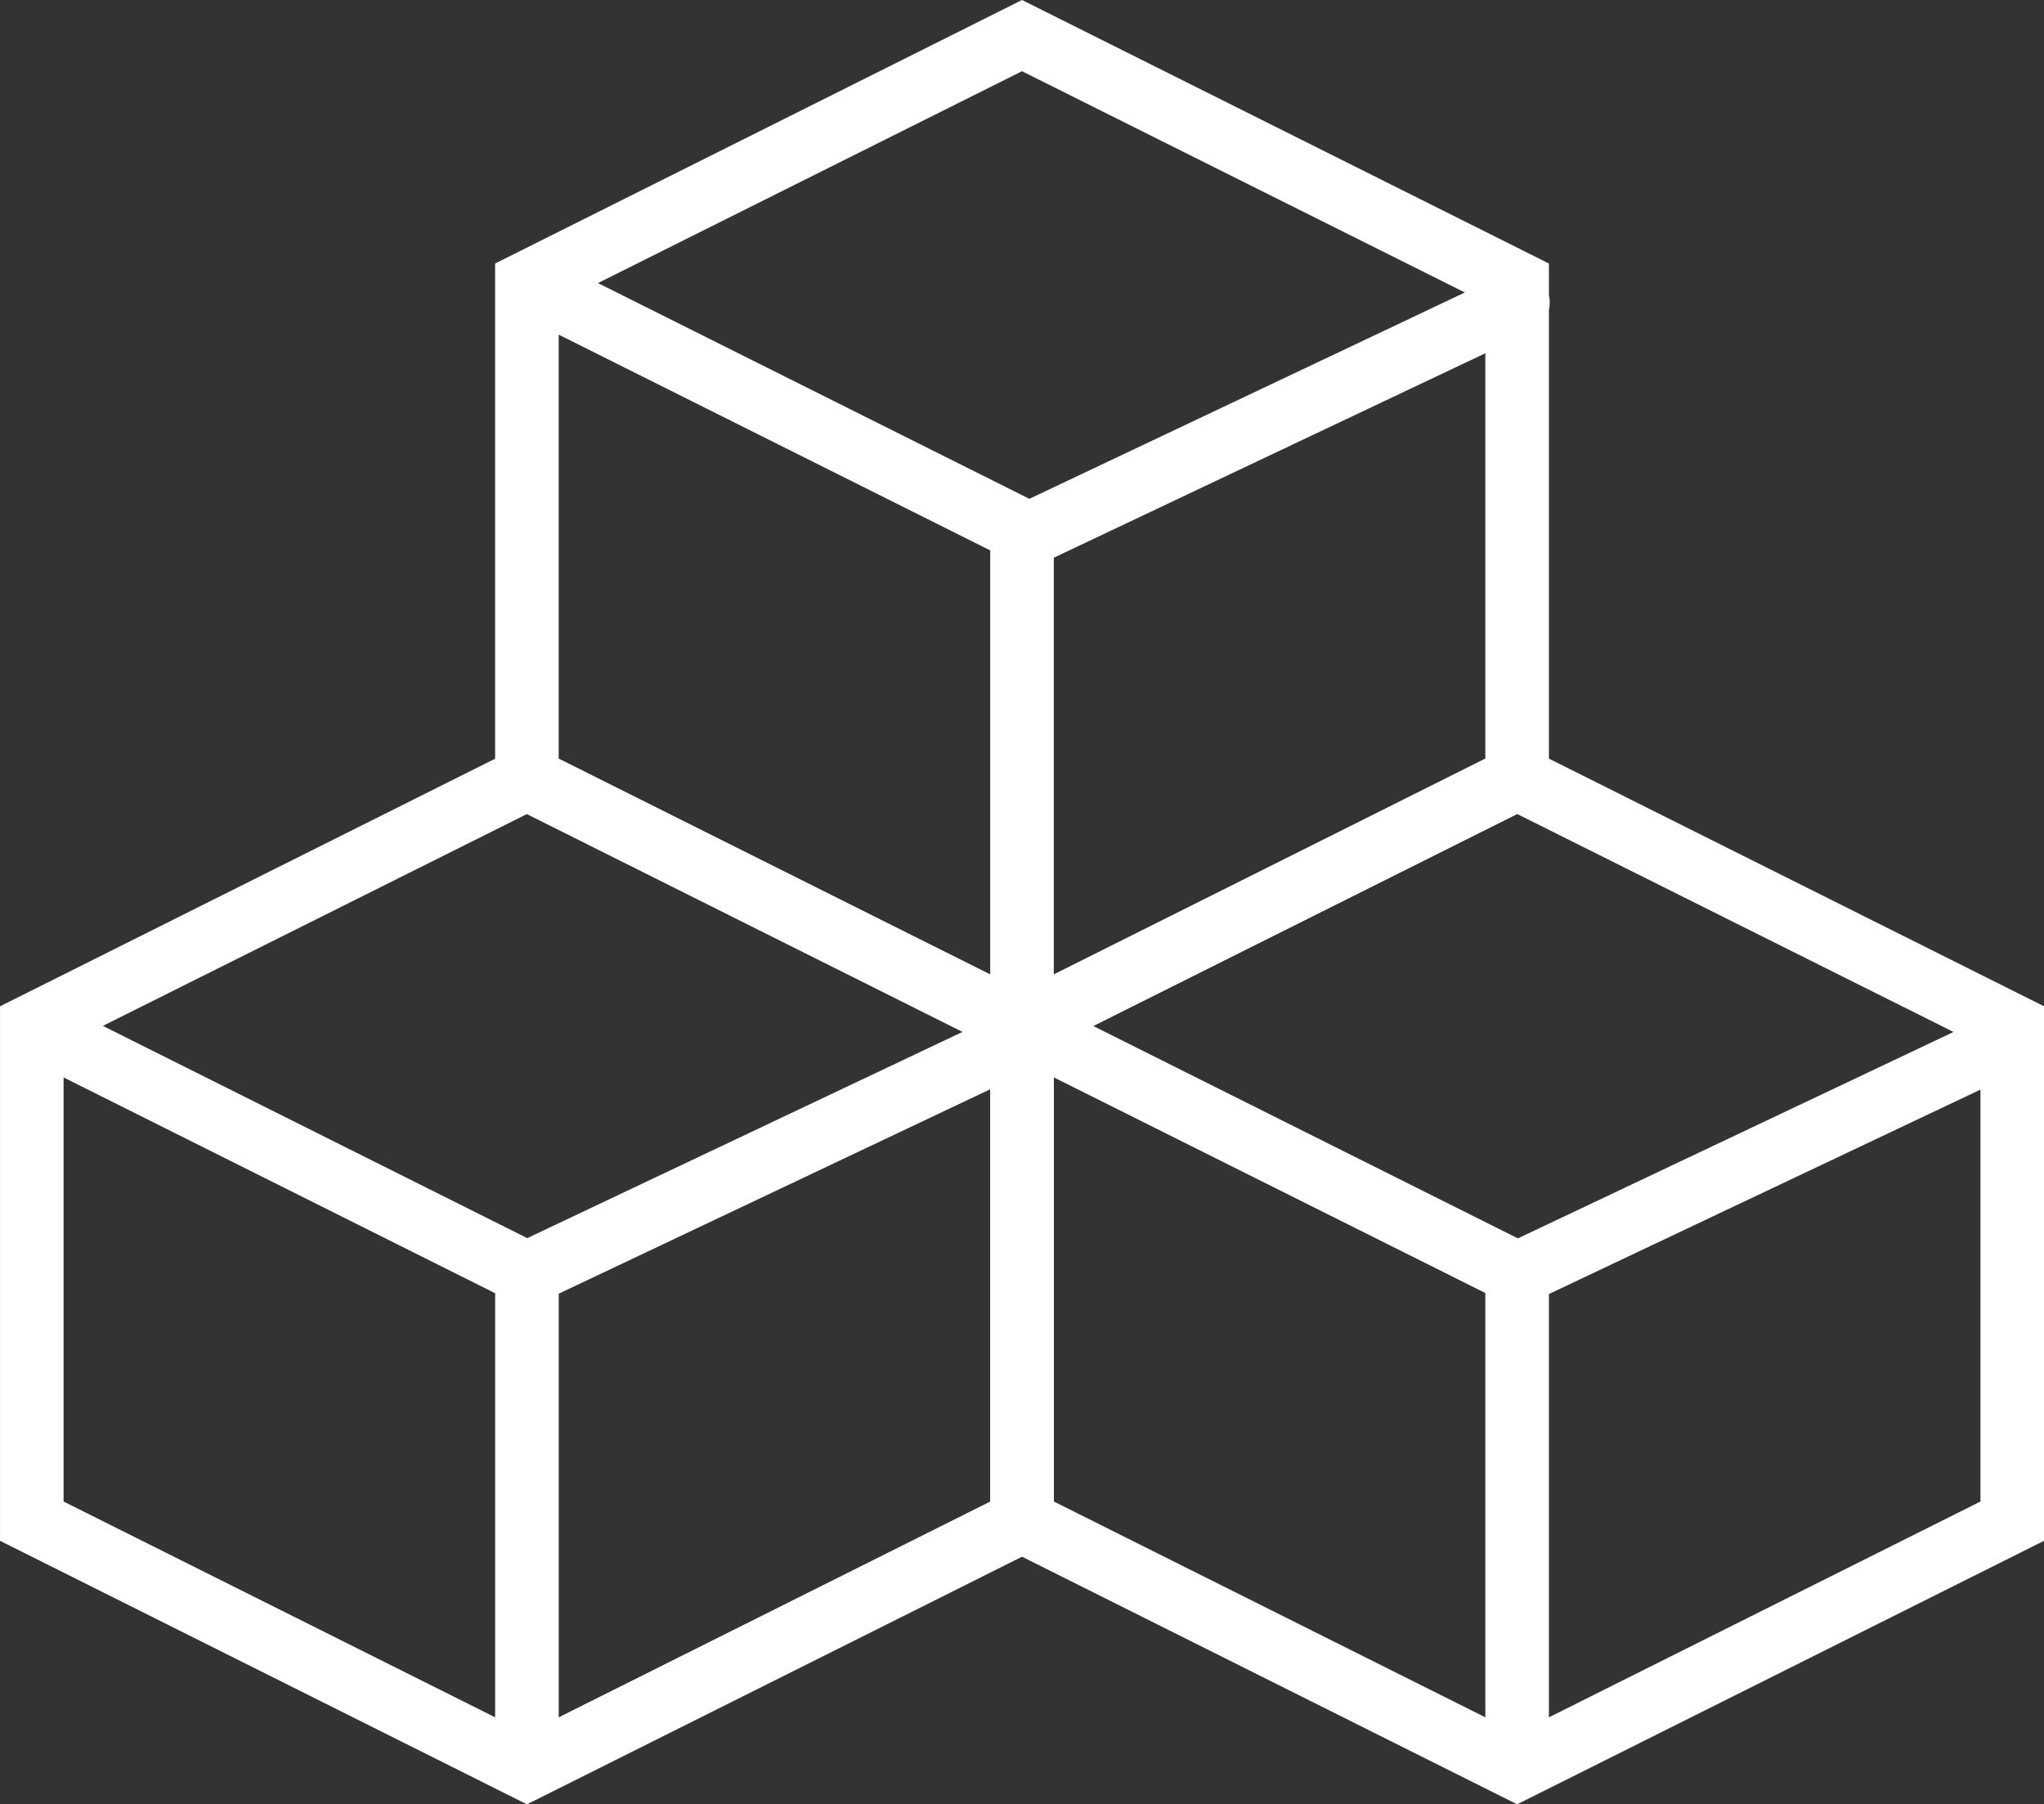
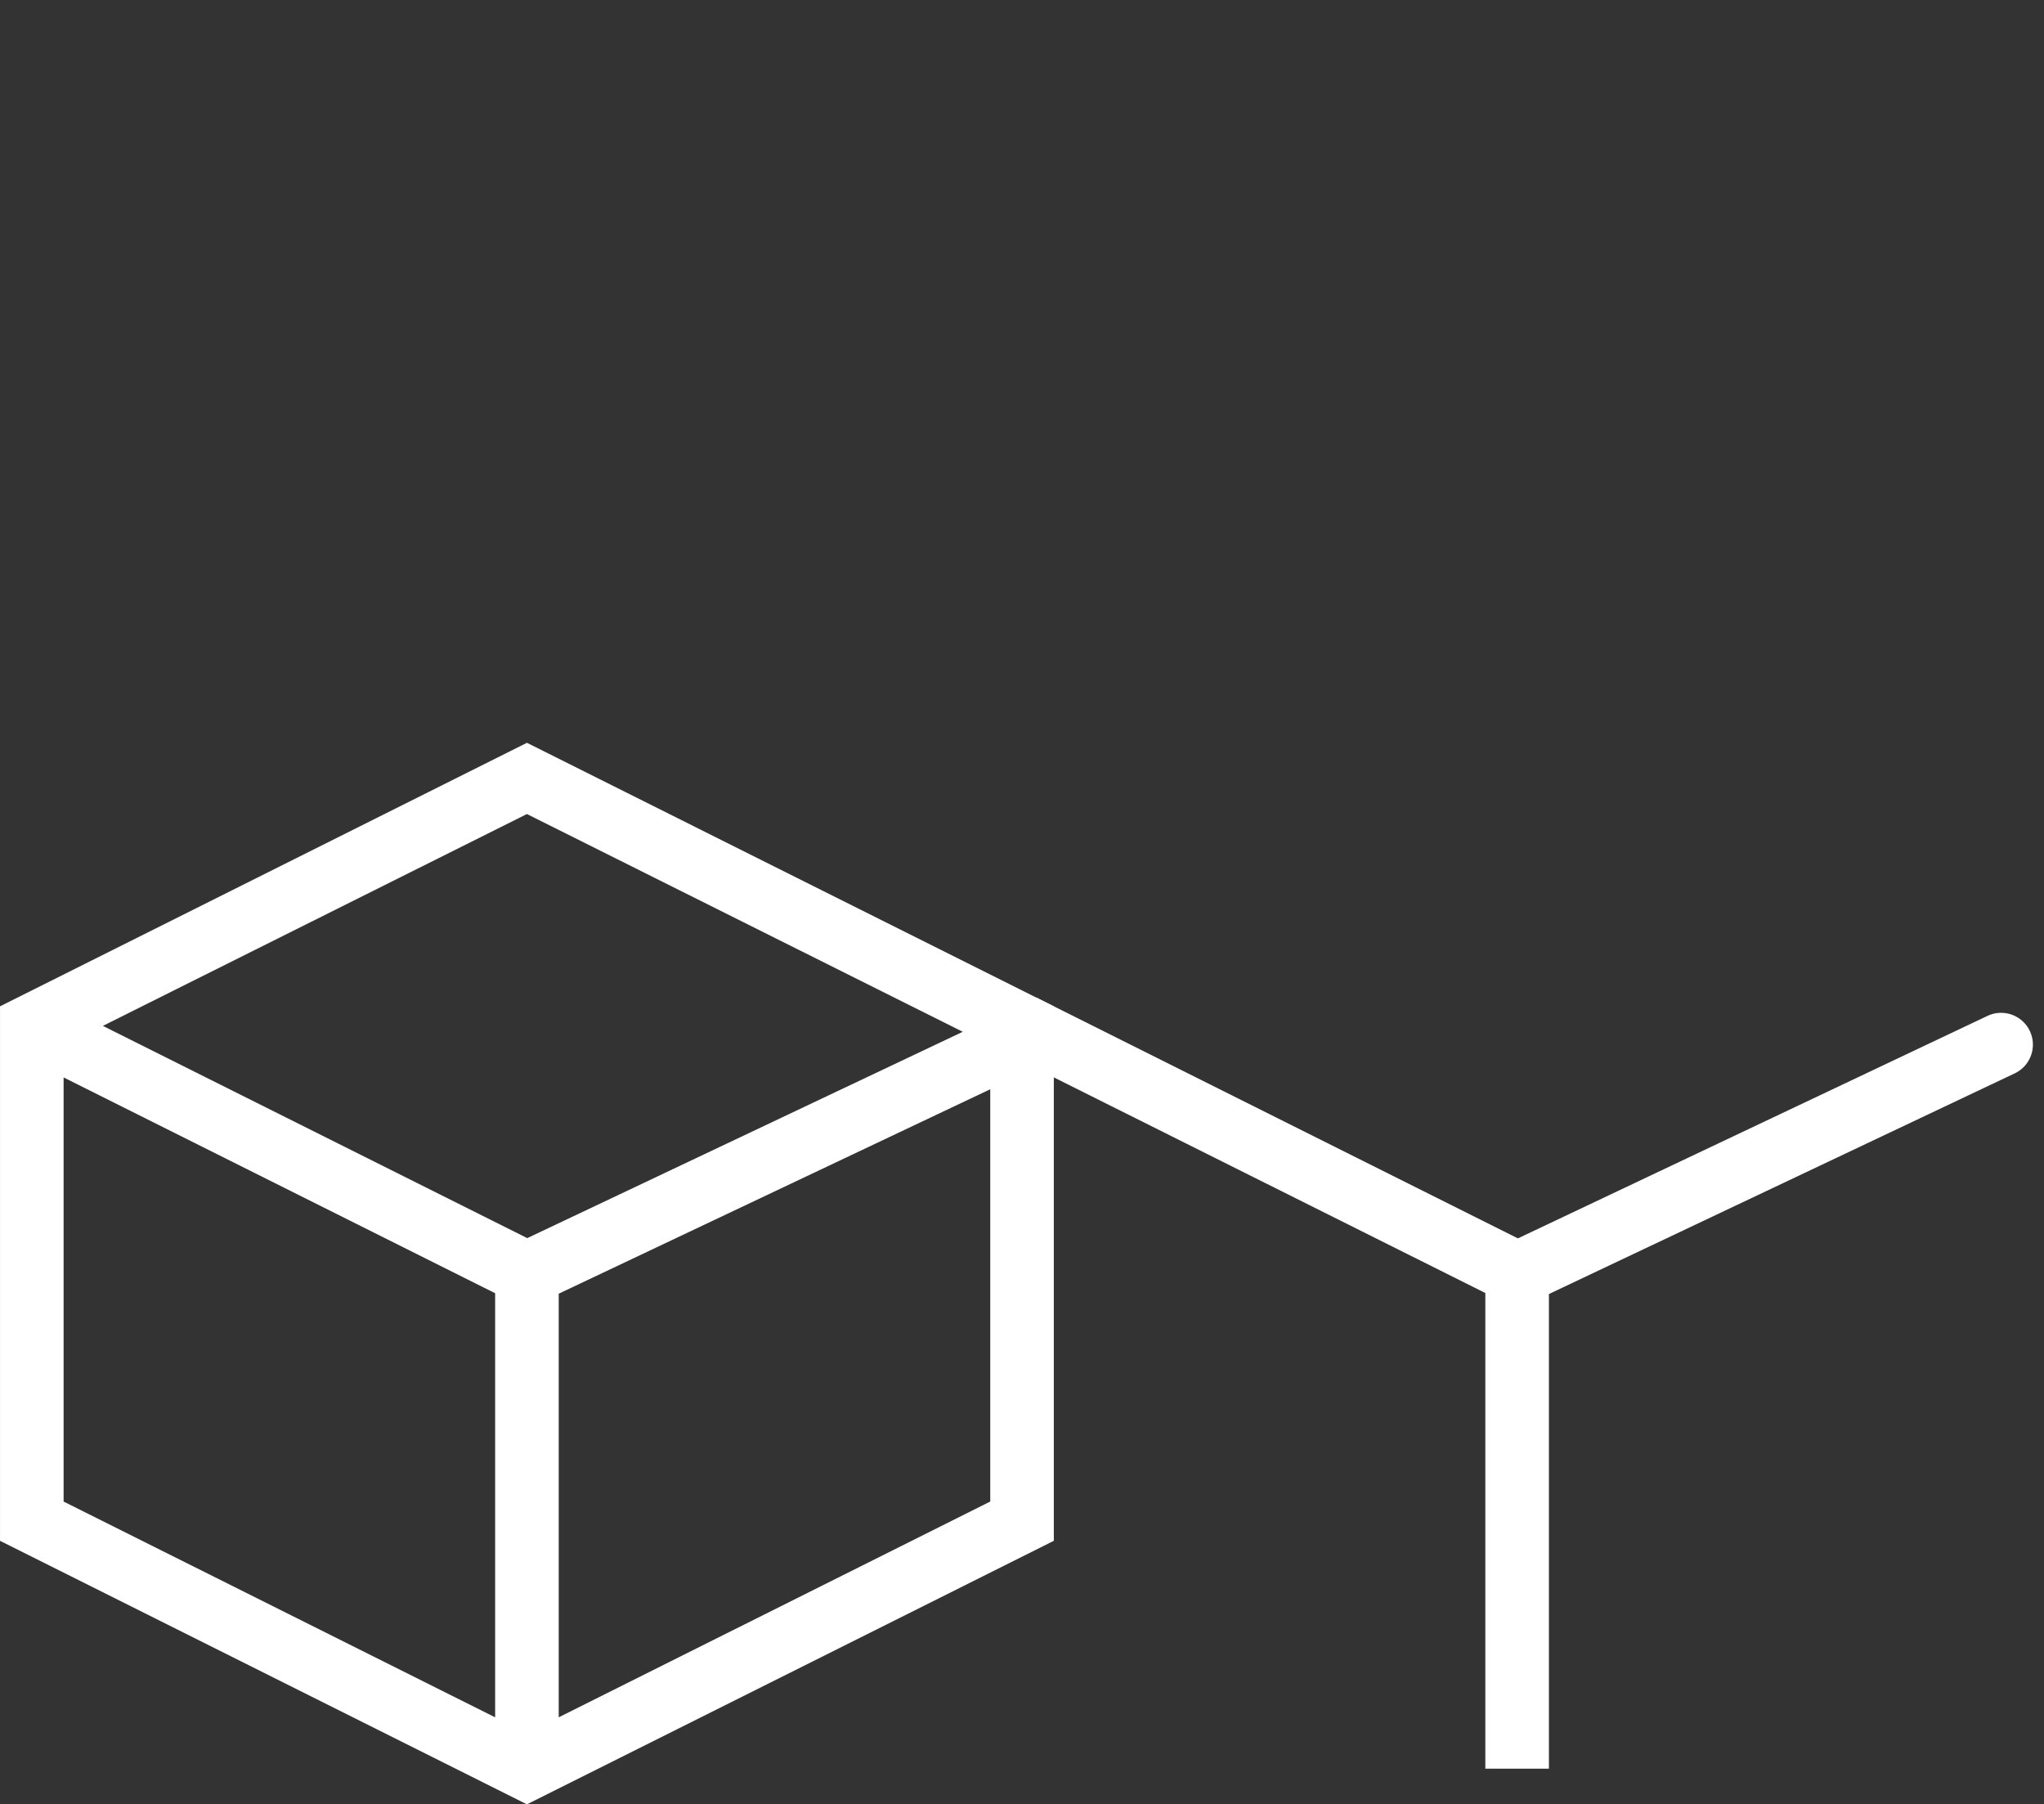
<svg xmlns="http://www.w3.org/2000/svg" width="80.375" height="70.936" viewBox="0 0 80.375 70.936">
  <rect x="0" y="0" width="80.375" height="70.936" fill="#333333" stroke="none" />
  <g transform="translate(-1195.812 -2482.603)">
    <path d="M-1996,31.373V10.36L-1975.281,0l20.719,10.36V31.373l-20.719,10.36Zm21.969,6.939,16.969-8.483V13.62l-16.969,8.038Zm-19.469-8.483,16.969,8.483V21.639l-16.969-8.484Zm1.544-18.7,16.688,8.344,17.125-8.112L-1975.281,2.8Z" transform="translate(3191.813 2511.806)" fill="#fff" />
    <g transform="translate(1236 2513.203)">
-       <path d="M27.469,6.6,48.188,16.962V37.976L27.469,48.335,6.75,37.976V16.962Zm18.219,11.9L27.469,9.4,9.25,18.507V36.431L27.469,45.54l18.219-9.109Z" transform="translate(-8 -8)" fill="#fff" />
      <path d="M28.719,49.2h-2.5v-18.7L7.441,21.118l1.118-2.236,19.469,9.734-.559,1.118h1.25Z" transform="translate(-8 -10.266)" fill="#fff" />
    </g>
-     <path d="M-1996,31.373V10.36L-1975.281,0l20.719,10.36v1.26a1.243,1.243,0,0,1,0,.556v19.2l-20.719,10.36Zm21.969,6.939,16.969-8.483V13.888l-16.969,8.038Zm-19.469-8.483,16.969,8.483V21.639l-16.969-8.484Zm1.544-18.7,16.964,8.482,17.125-8.112L-1975.281,2.8Z" transform="translate(3211.281 2482.603)" fill="#fff" />
    <path d="M0,10.25A1.25,1.25,0,0,1-1.13,9.535,1.25,1.25,0,0,1-.535,7.87l19-9a1.25,1.25,0,0,1,1.665.595,1.25,1.25,0,0,1-.595,1.665l-19,9A1.245,1.245,0,0,1,0,10.25Z" transform="translate(1255.5 2523.672)" fill="#fff" />
  </g>
</svg>